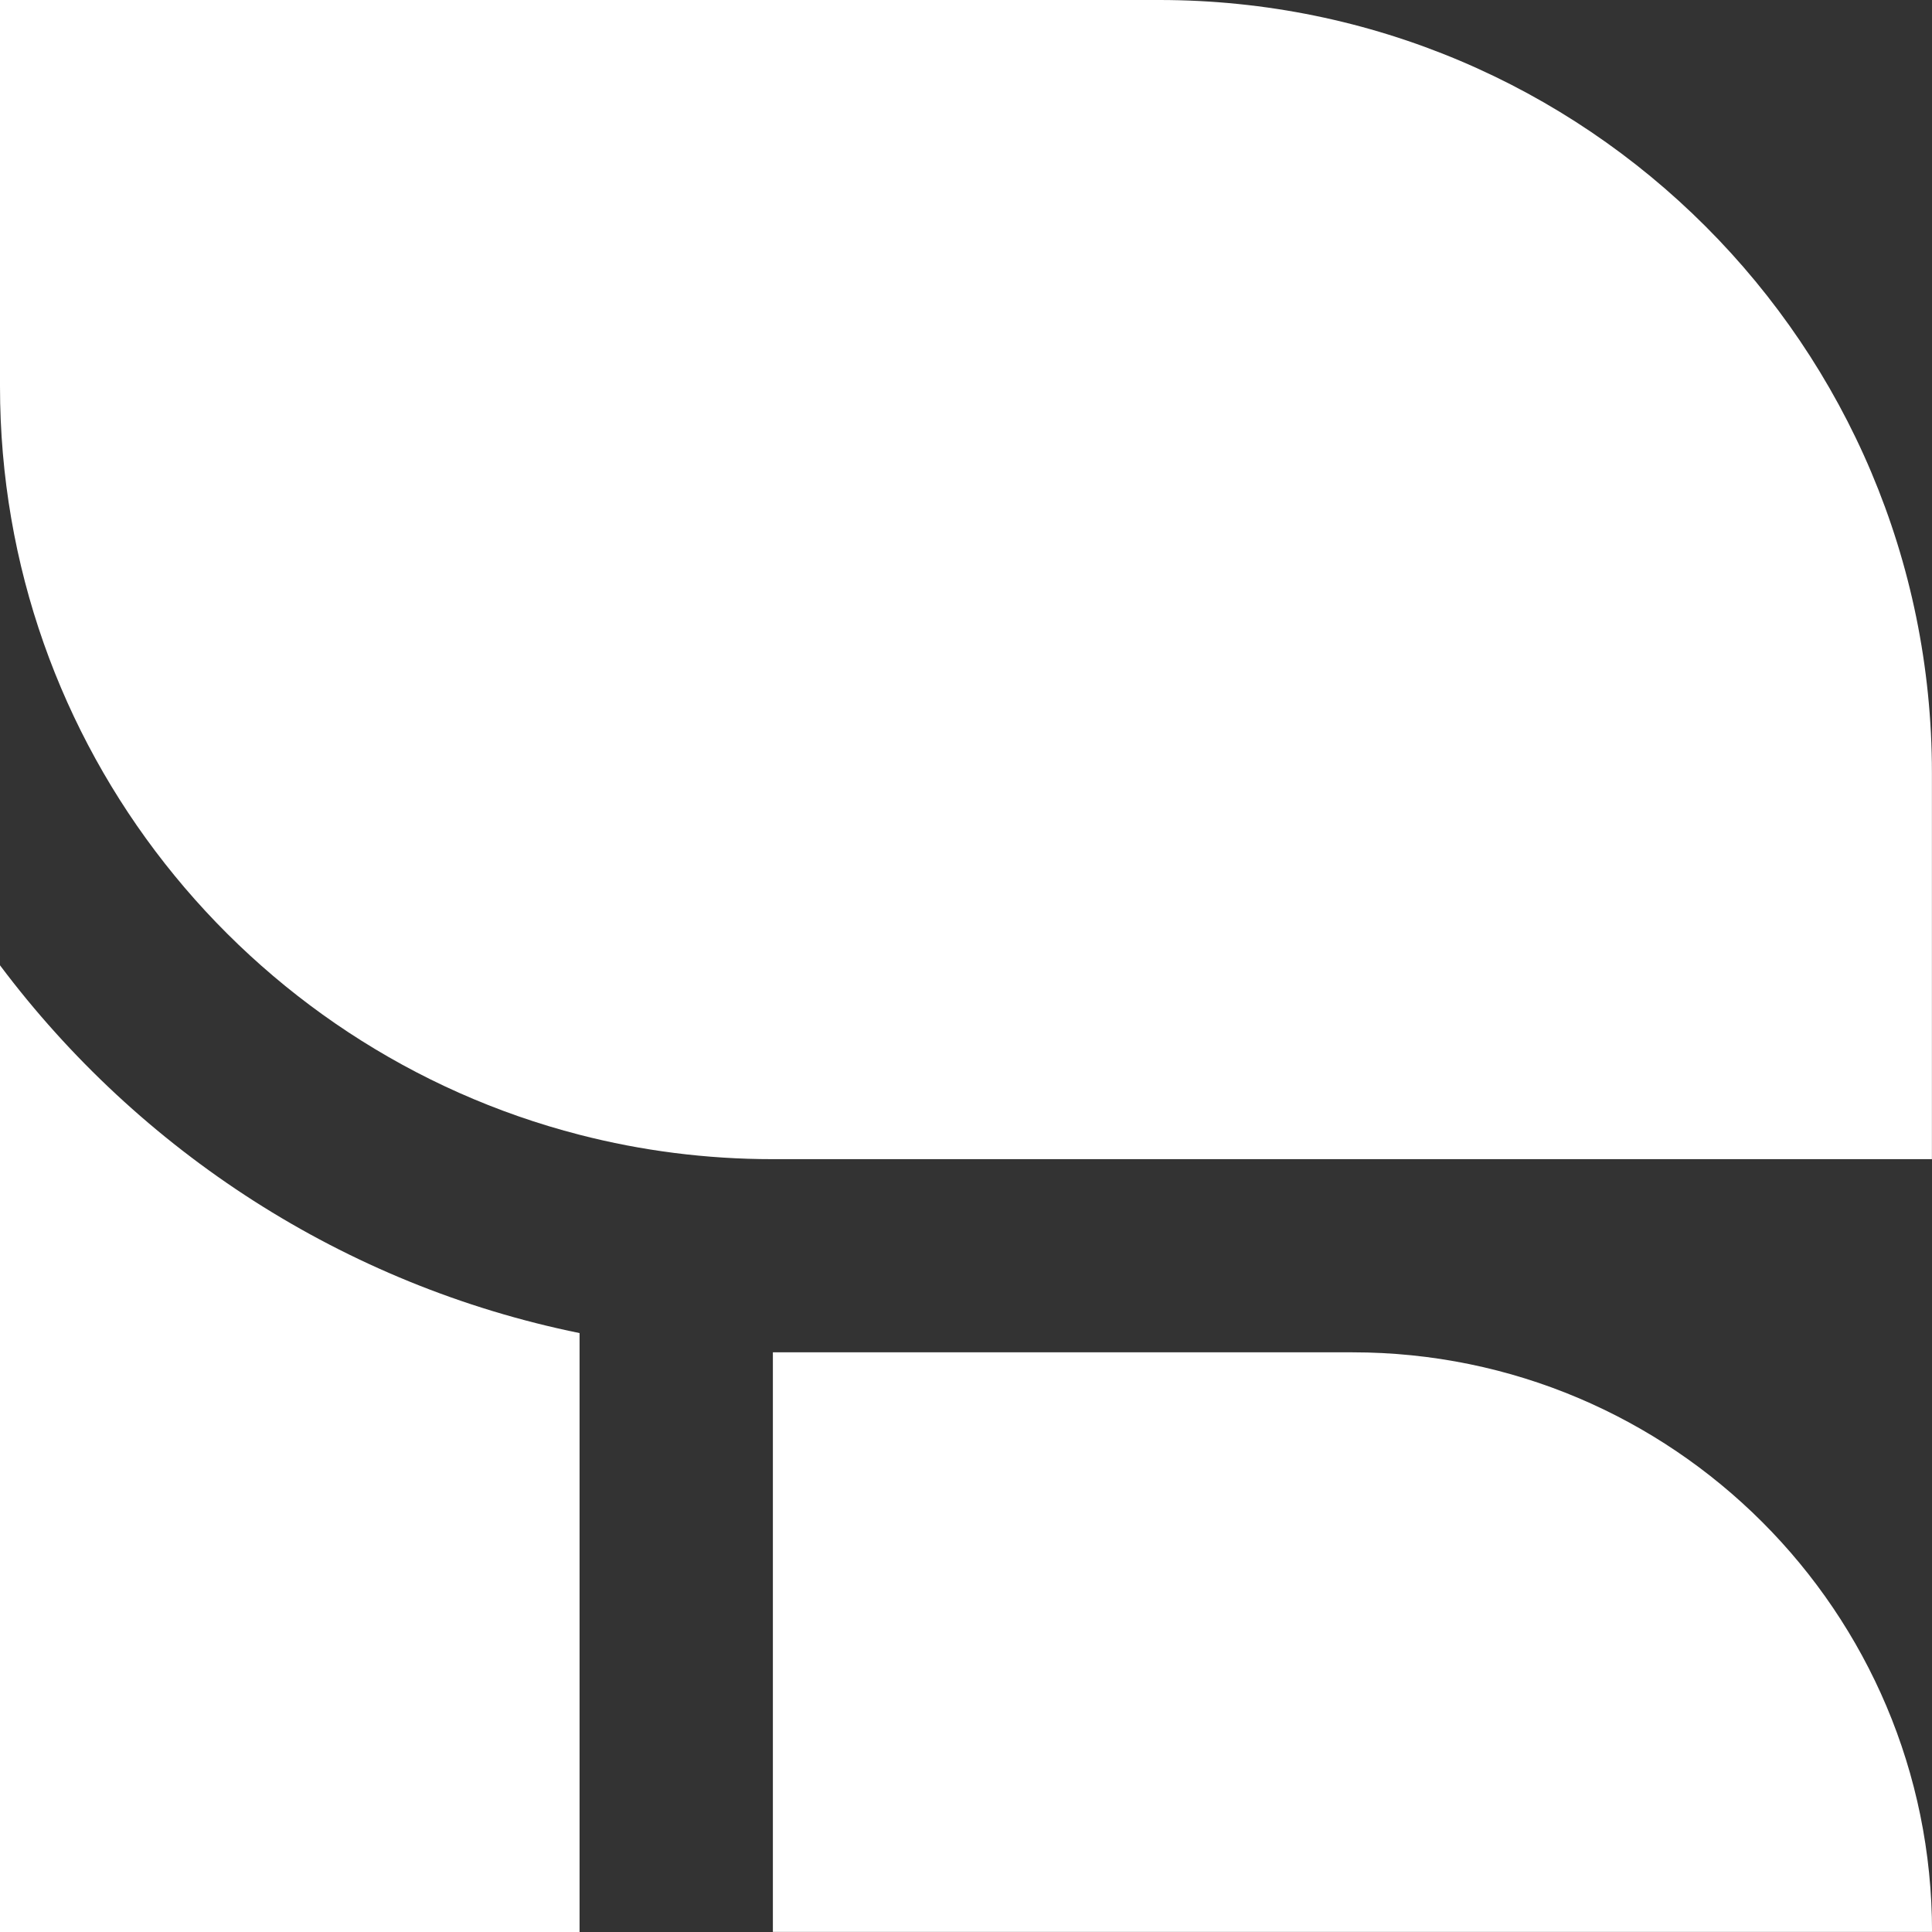
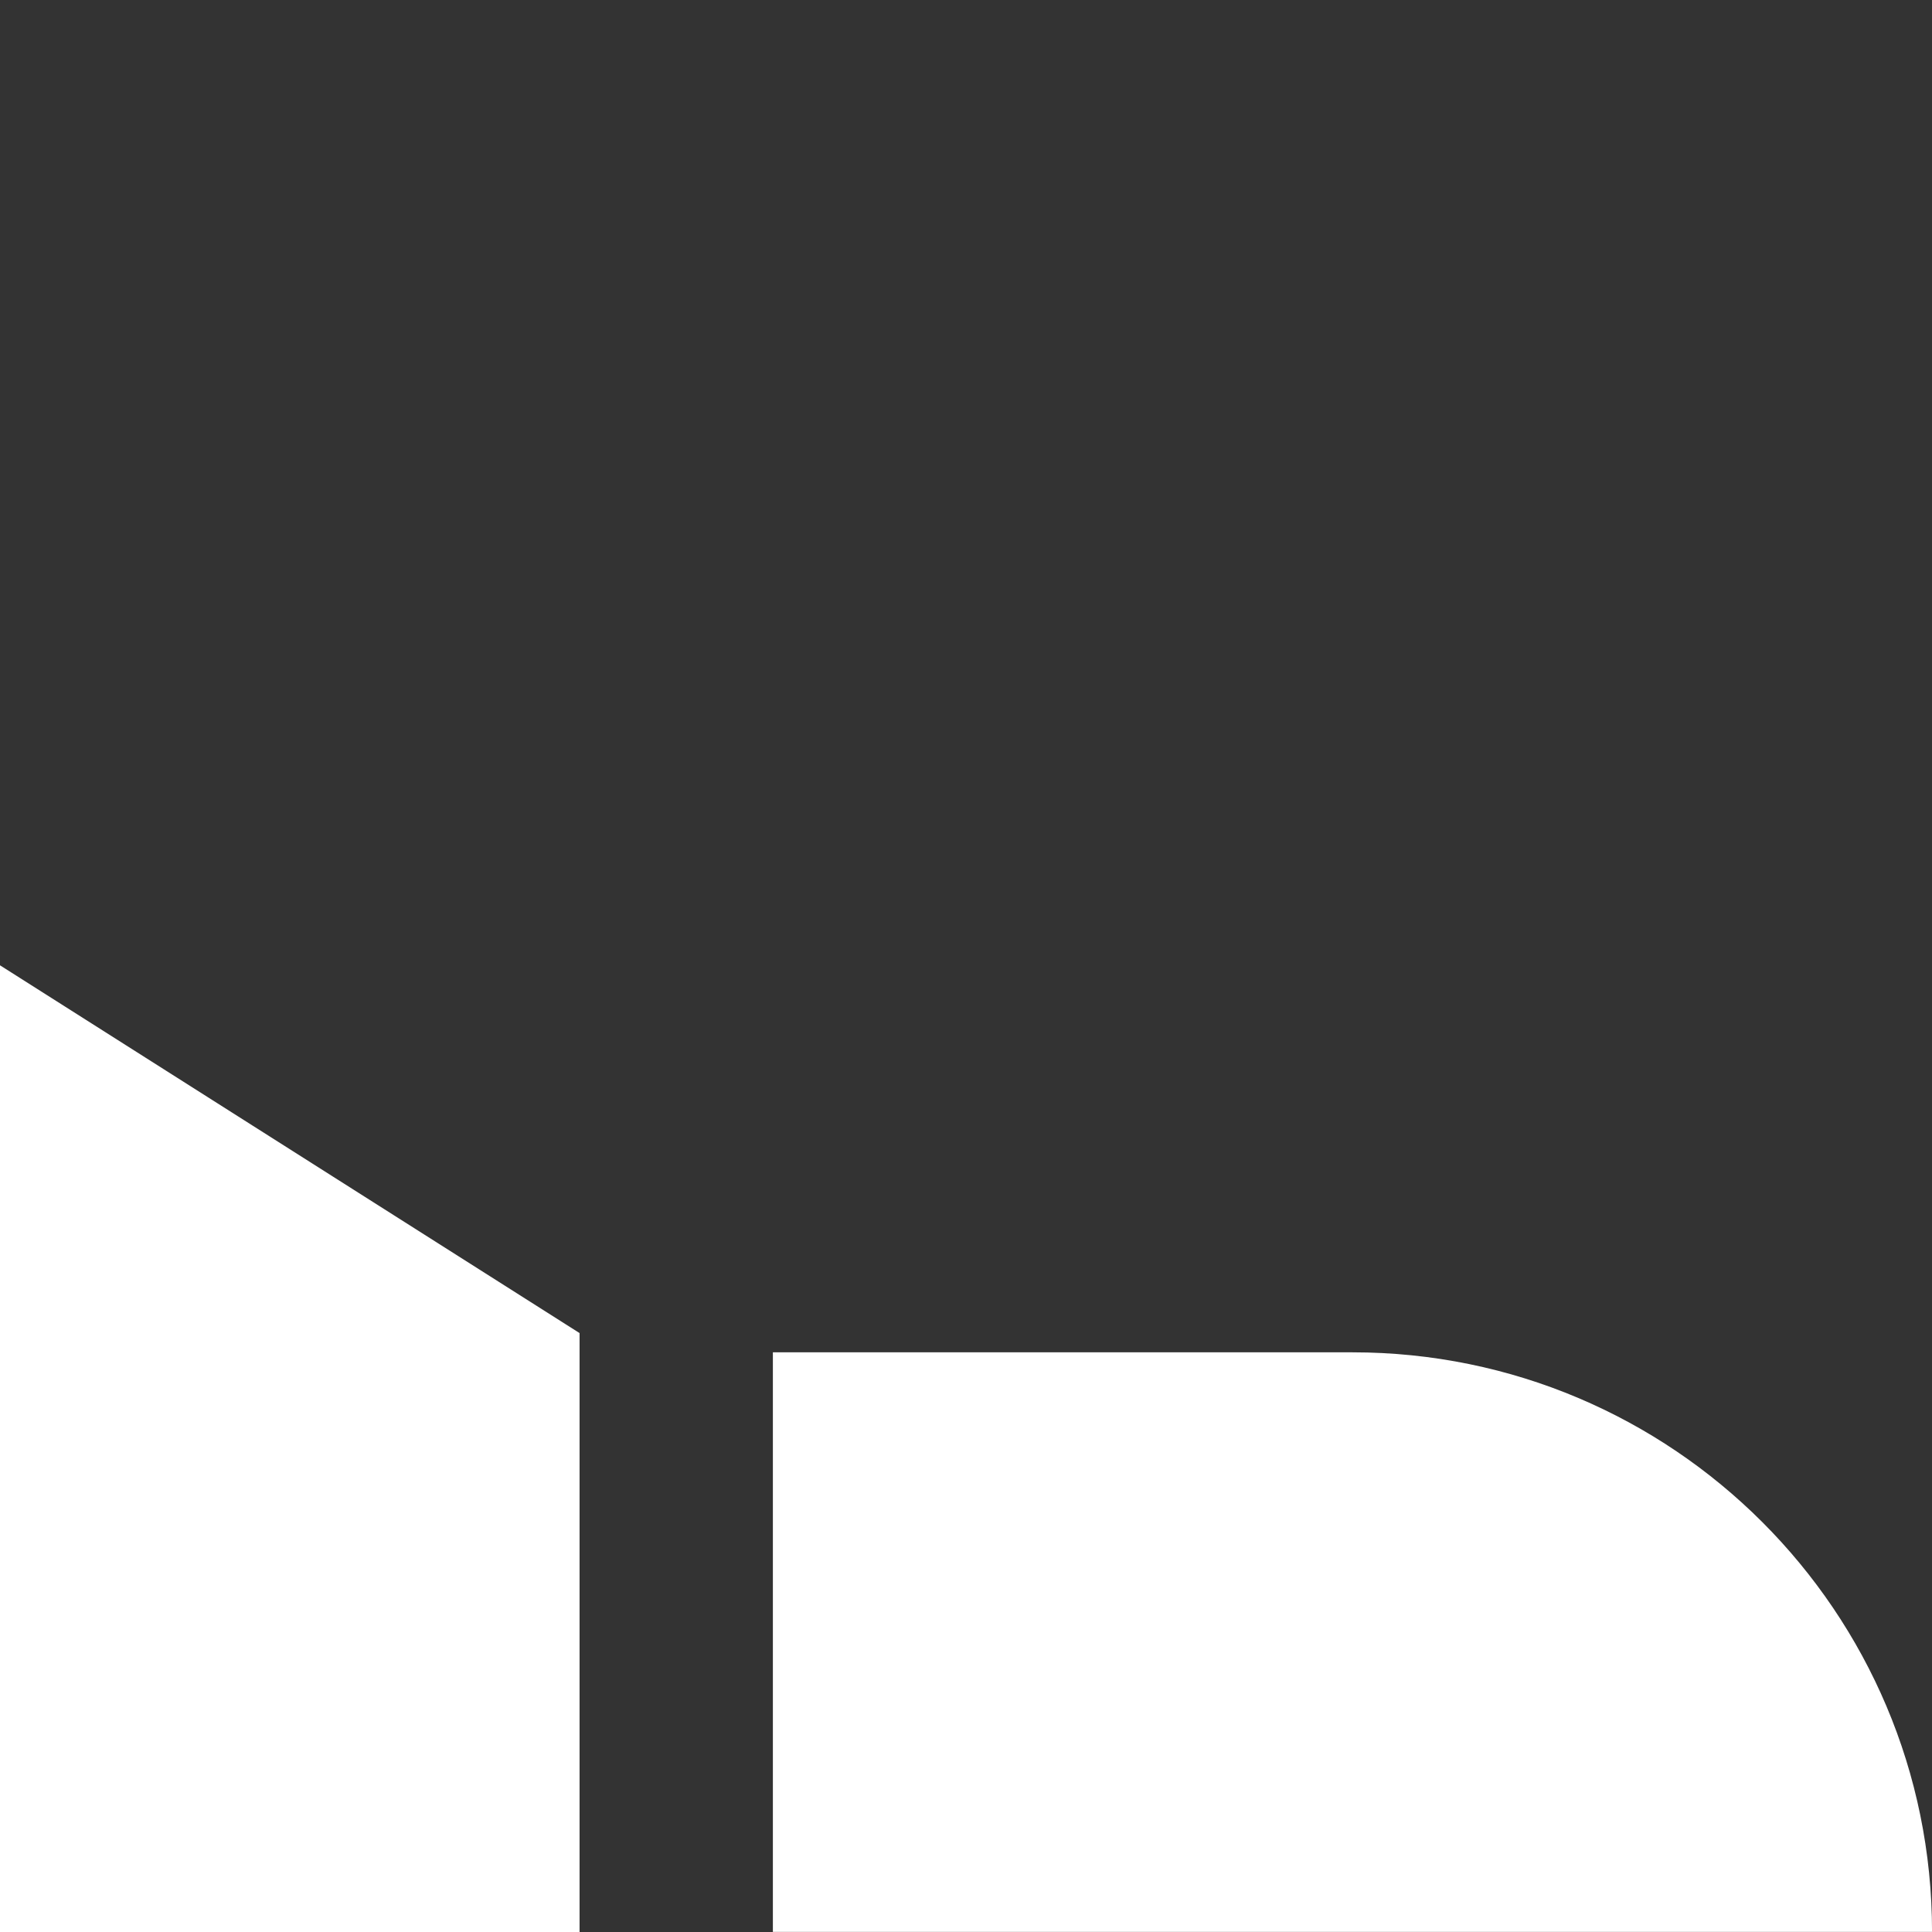
<svg xmlns="http://www.w3.org/2000/svg" width="50" height="50" viewBox="0 0 50 50" fill="none">
  <rect x="0" y="0" width="50" height="50" fill="#333333" stroke="none" />
-   <path d="M49.998 20V29.999H19.999C18.274 29.999 16.599 29.781 14.999 29.368C6.375 27.149 0 19.319 0 10V0H29.999C41.042 0 49.998 8.956 49.998 20Z" fill="white" />
  <path d="M50.001 49.997H20.002V34.998H35.001C43.285 34.998 50.001 41.713 50.001 49.997Z" fill="white" />
-   <path d="M14.999 34.5V50H0V24.982C3.606 29.788 8.9 33.257 14.999 34.5Z" fill="white" />
+   <path d="M14.999 34.5V50H0V24.982Z" fill="white" />
</svg>